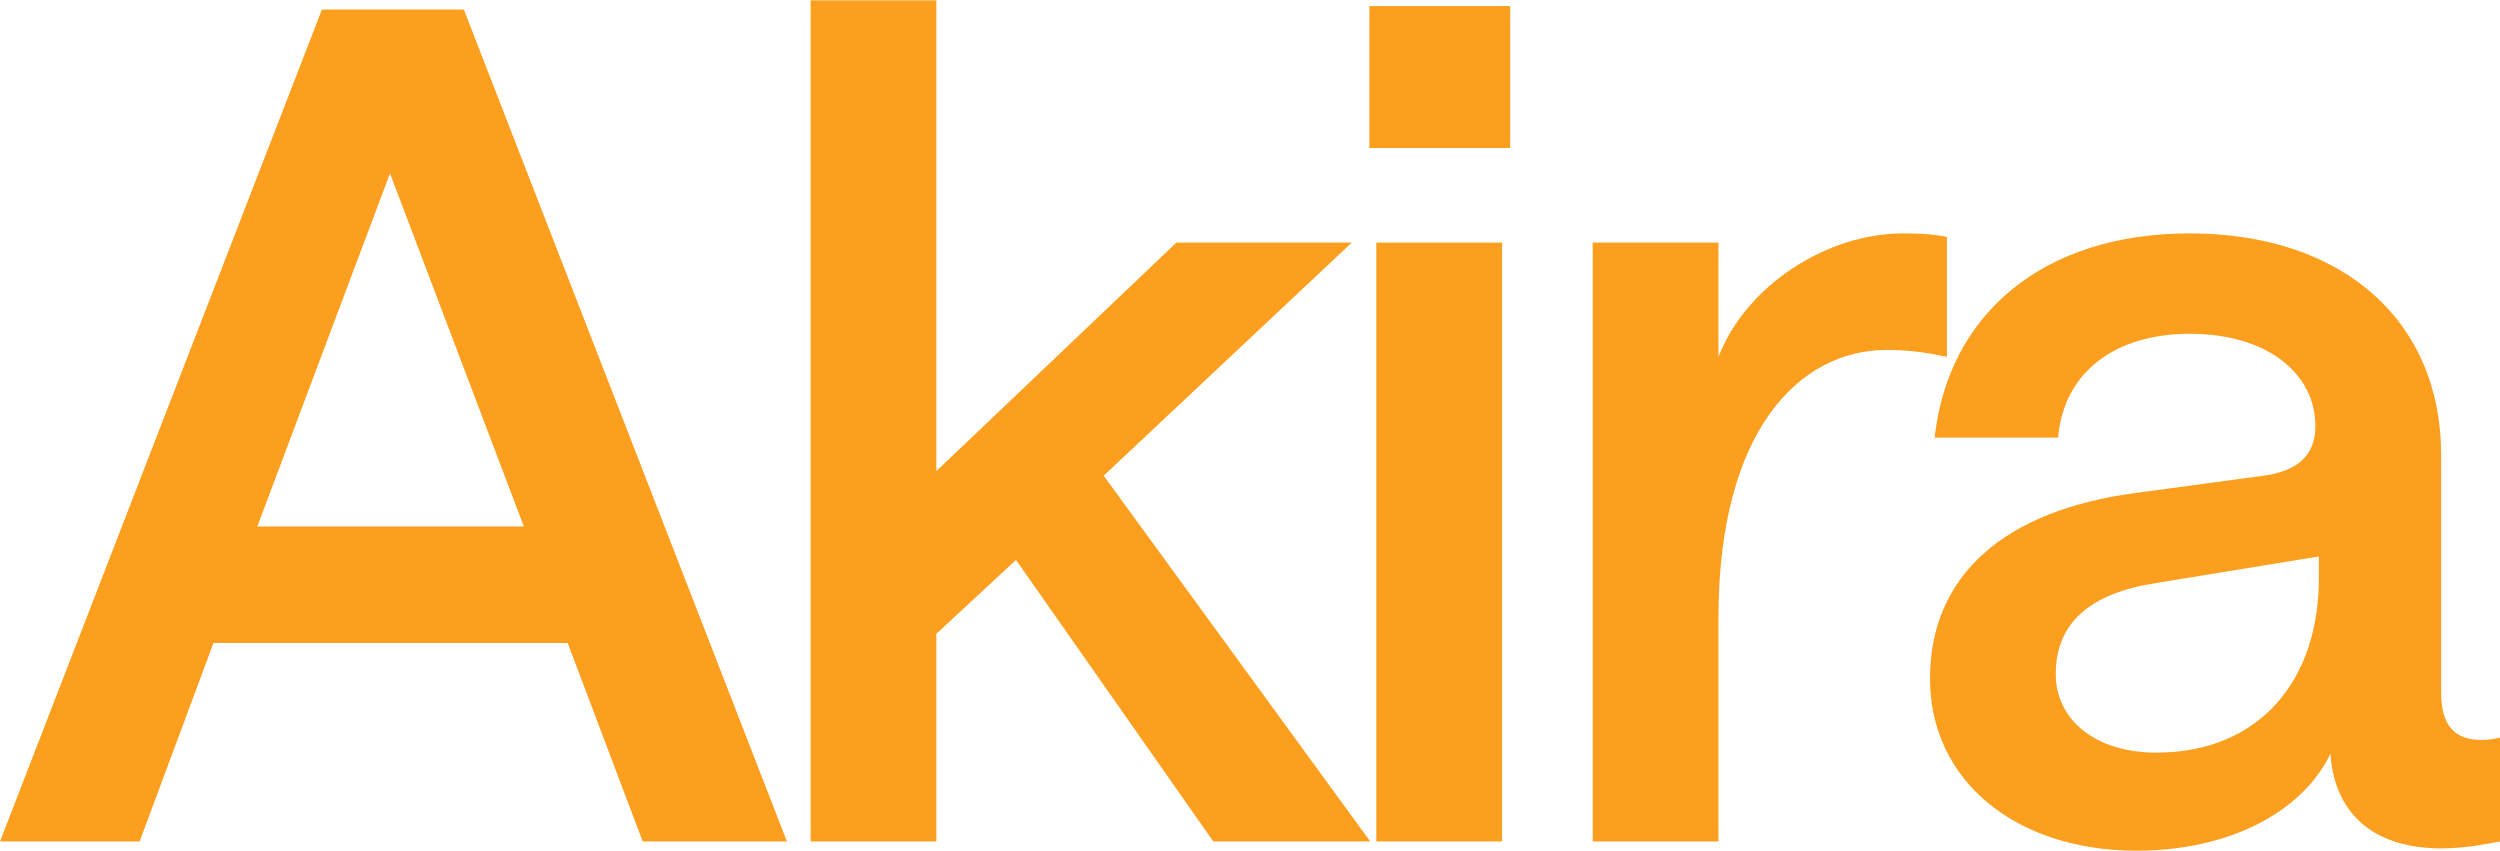
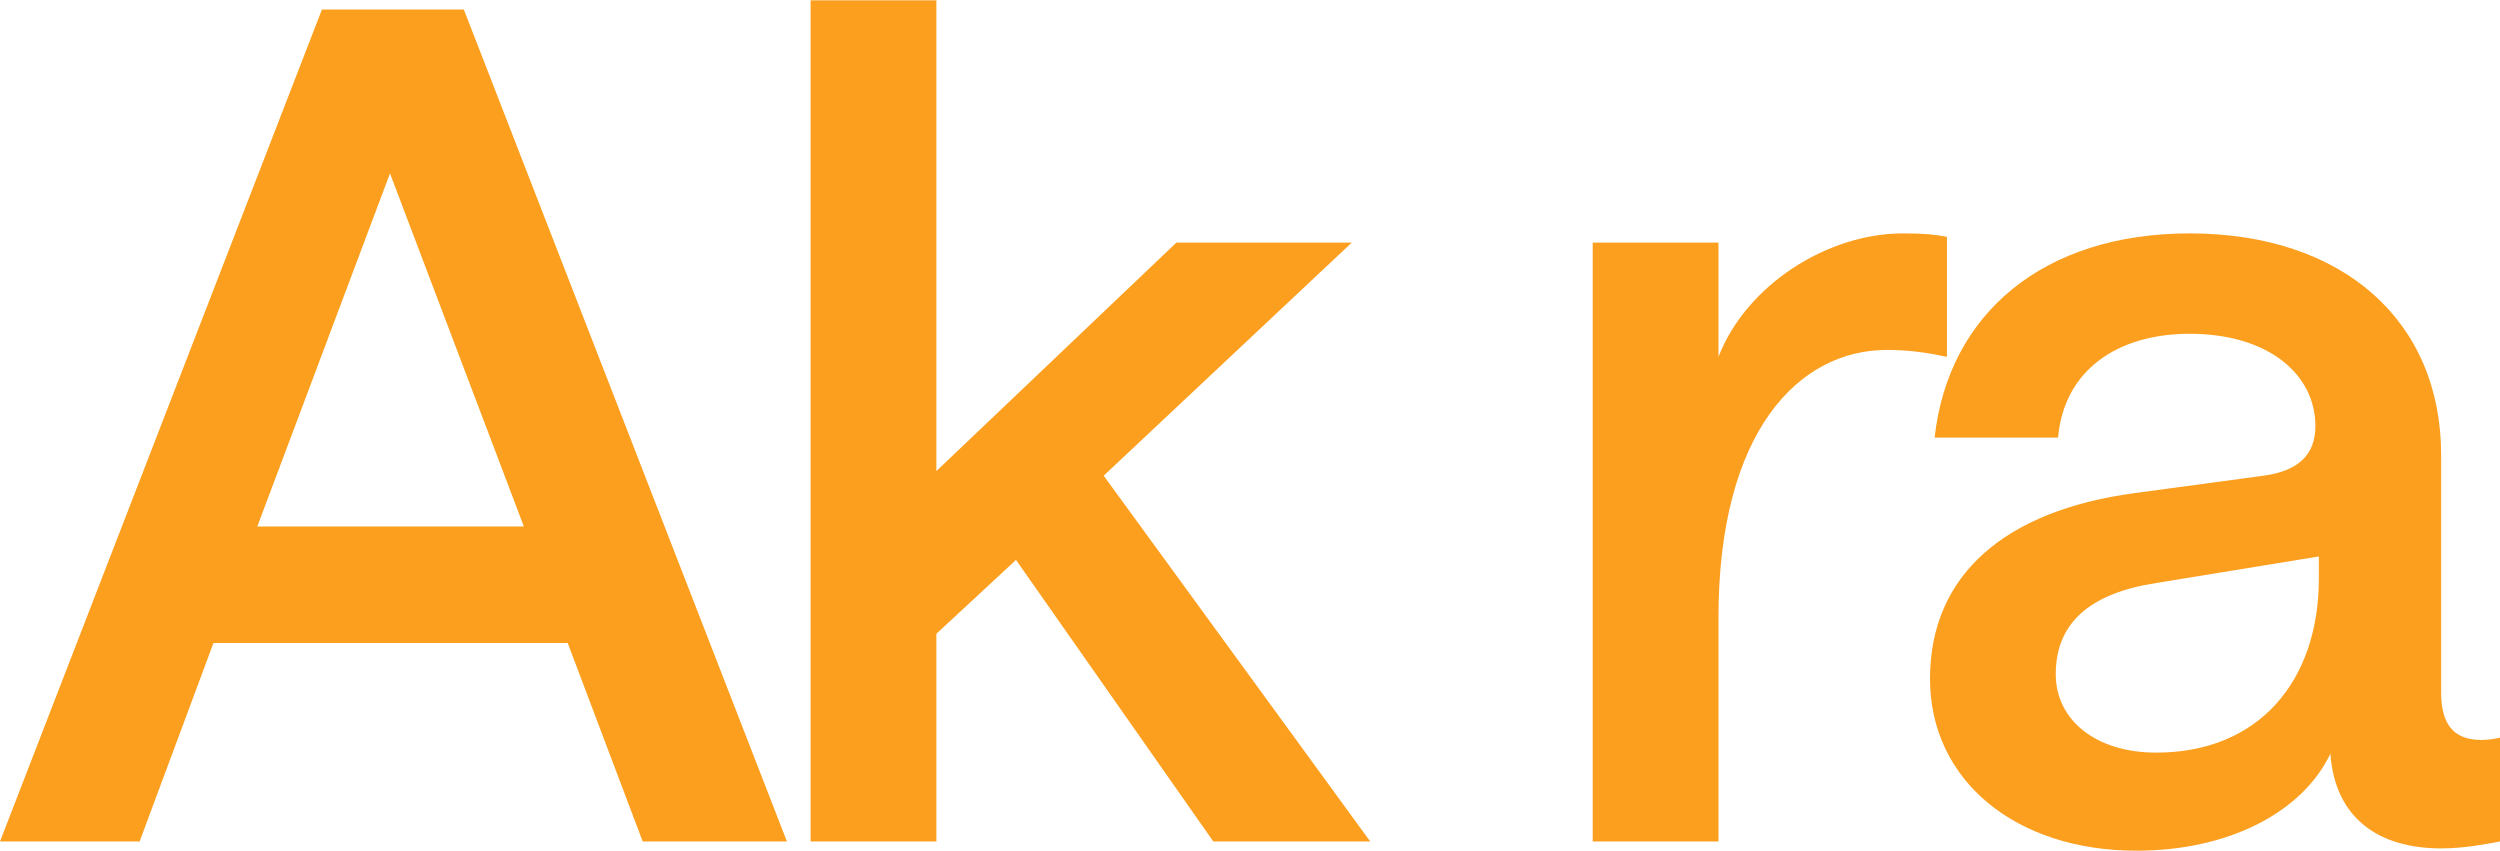
<svg xmlns="http://www.w3.org/2000/svg" width="1440" height="490" viewBox="0 0 1440 490" fill="none">
  <path d="M0 484.685L185.428 5.497H267.176L453.268 484.685H370.191L326.991 370.371H122.954L80.419 484.685H0ZM148.209 303.245H301.736L224.64 99.872L148.209 303.245Z" fill="#FC9F1E" />
  <path d="M466.908 484.685V0.18H539.352V271.343L677.592 139.749H778.613L635.721 274.002L789.247 484.685H698.859L585.21 322.518L539.352 365.054V484.685H466.908Z" fill="#FC9F1E" />
-   <path d="M792.752 484.685V139.749H865.195V484.685H792.752ZM788.764 85.251V3.503H869.848V85.251H788.764Z" fill="#FC9F1E" />
  <path d="M1121.43 205.546C1112.13 203.552 1100.83 201.558 1086.87 201.558C1036.36 201.558 989.837 248.082 989.837 355.749V484.685H917.394V139.749H989.837V205.546C1005.79 164.34 1052.31 134.432 1096.18 134.432C1108.14 134.432 1114.78 135.097 1121.43 136.426V205.546Z" fill="#FC9F1E" />
  <path d="M1230.65 490.002C1160.86 490.002 1111.68 449.46 1111.68 390.974C1111.68 331.159 1154.88 293.94 1229.98 283.971L1303.75 274.002C1323.69 271.343 1333.66 262.038 1333.66 245.423C1333.66 215.515 1306.41 192.254 1261.22 192.254C1219.35 192.254 1188.78 213.521 1185.45 252.069H1114.34C1122.31 180.291 1177.48 134.432 1261.22 134.432C1349.61 134.432 1406.1 184.943 1406.1 262.038V398.949C1406.1 418.888 1414.74 426.199 1429.37 426.199C1433.35 426.199 1437.34 425.534 1440 424.869V484.685C1432.69 486.014 1420.06 488.673 1406.1 488.673C1370.22 488.673 1344.96 471.393 1342.3 434.174C1325.69 468.734 1282.49 490.002 1230.65 490.002ZM1241.94 433.509C1301.1 433.509 1335.66 392.303 1335.66 333.152V320.525L1241.94 335.811C1203.4 341.792 1184.12 359.072 1184.12 388.316C1184.12 414.9 1207.38 433.509 1241.94 433.509Z" fill="#FC9F1E" />
</svg>